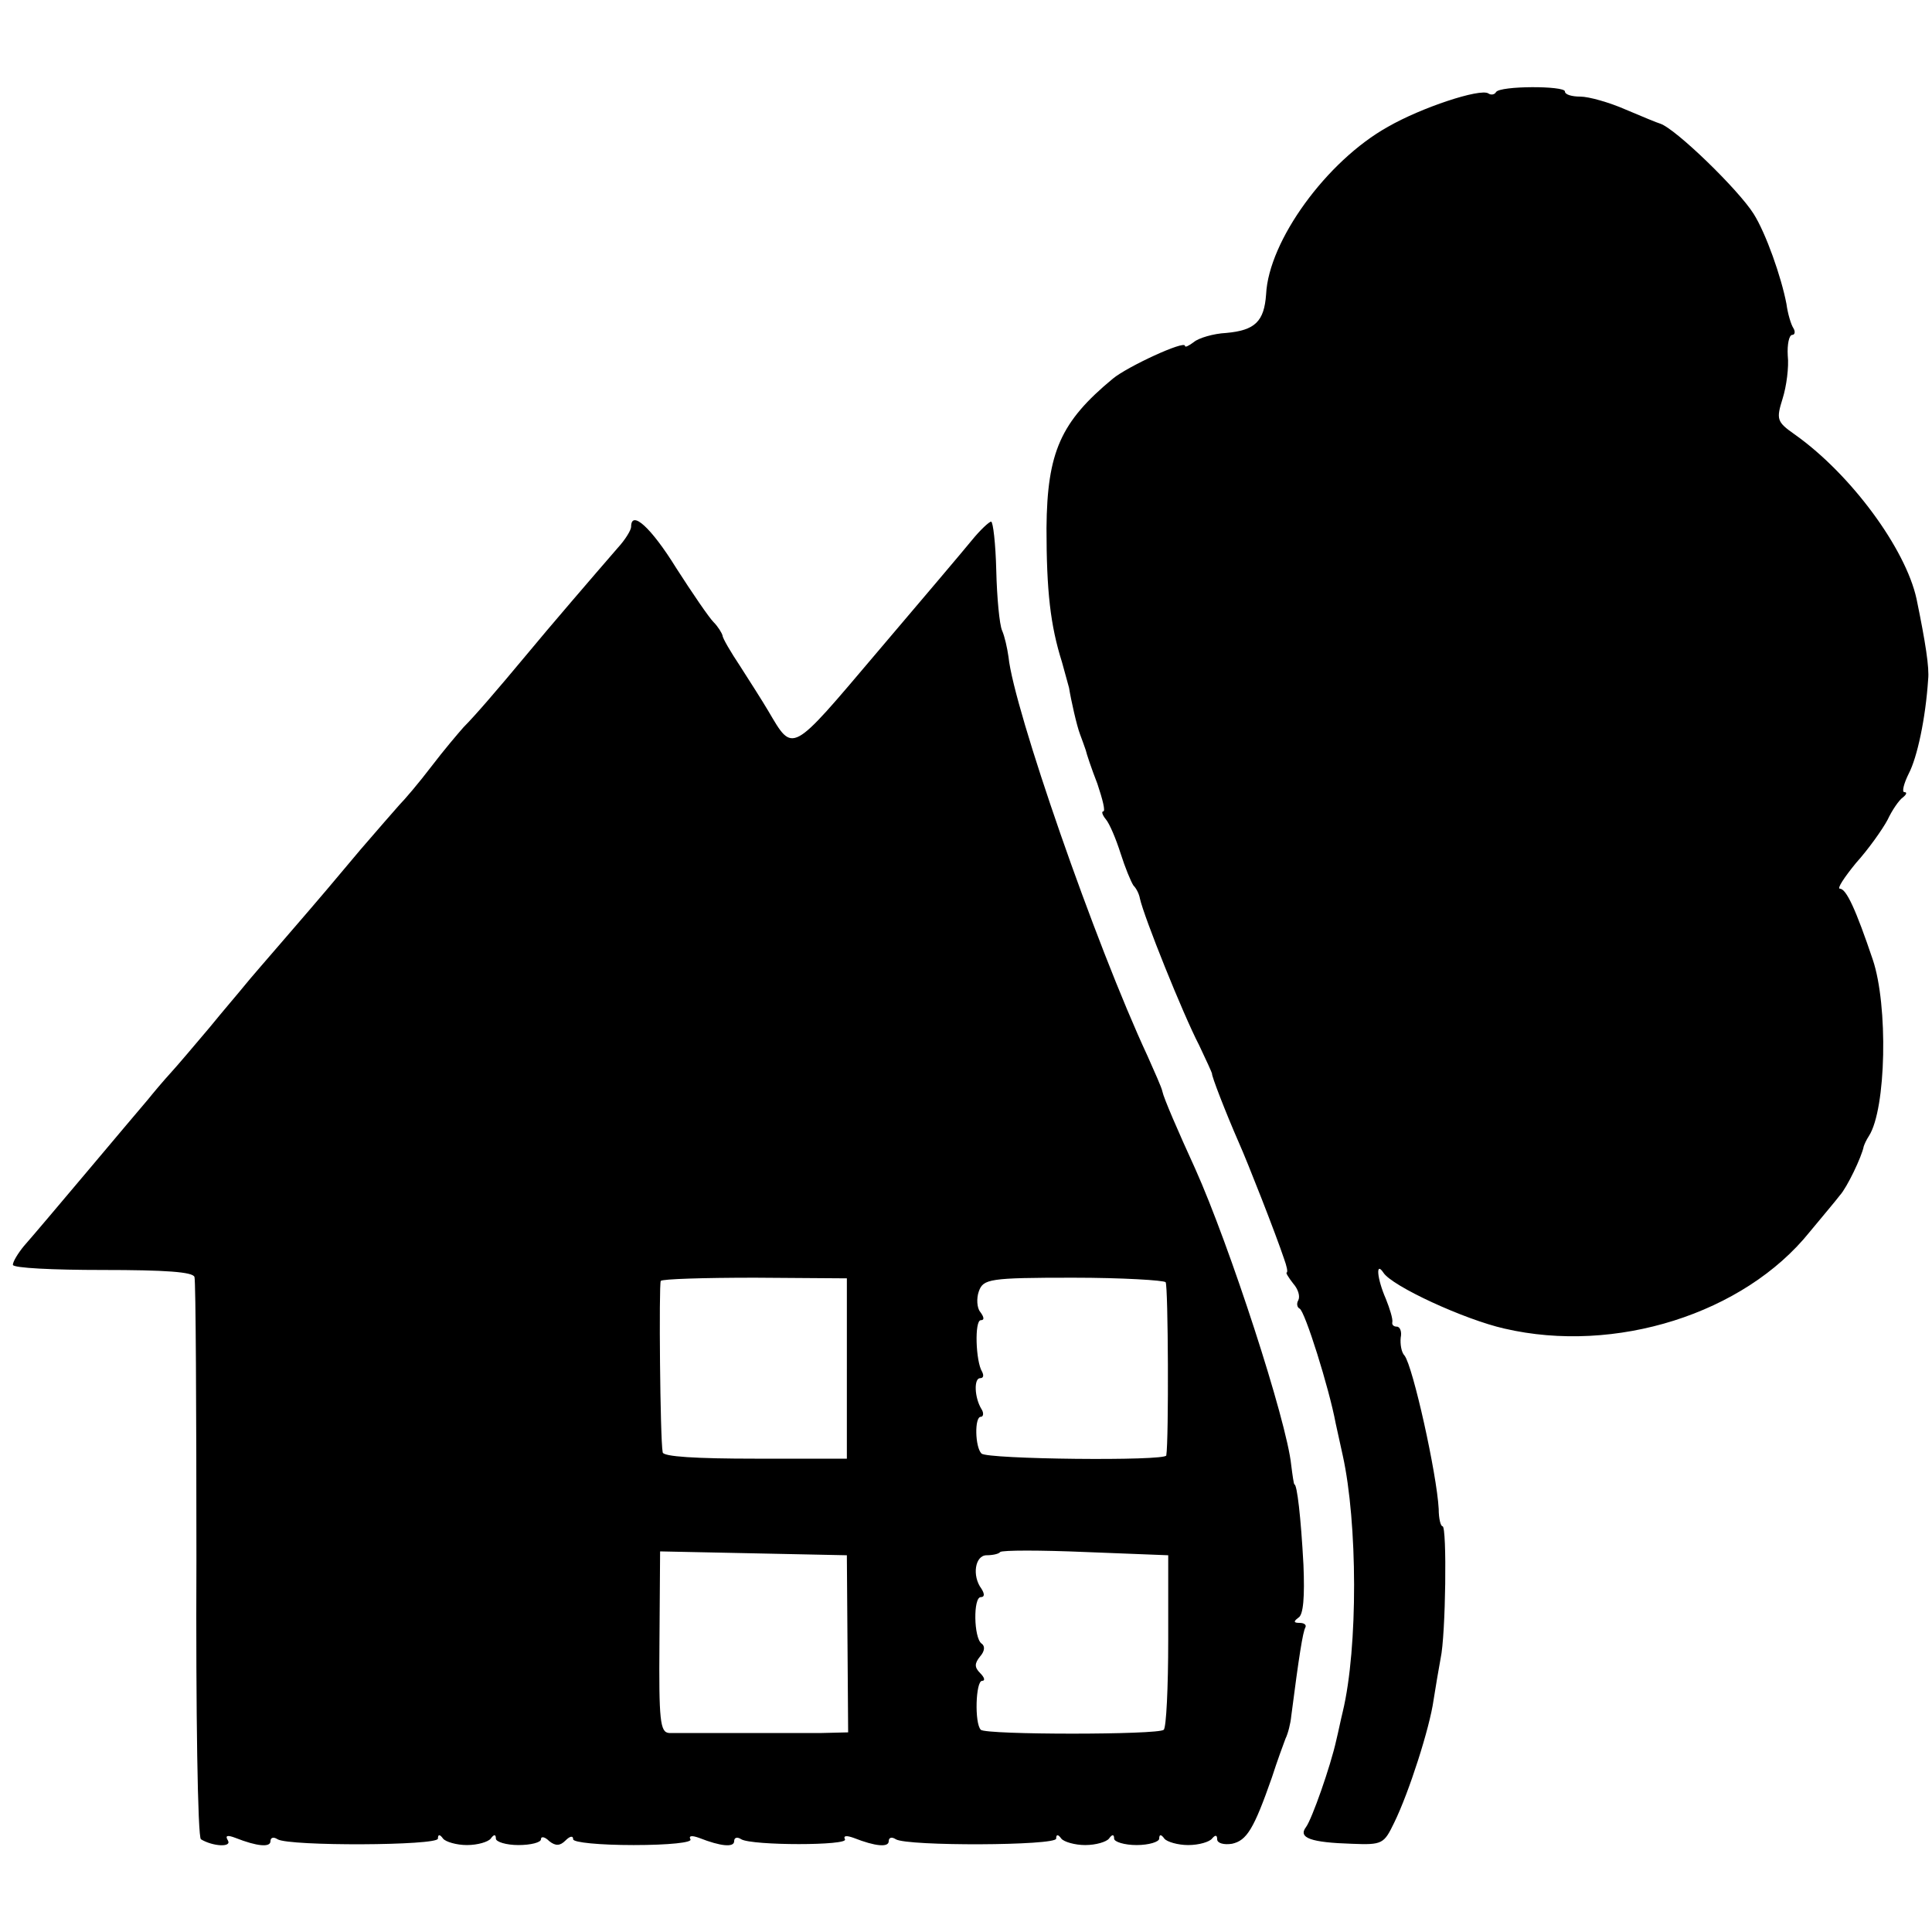
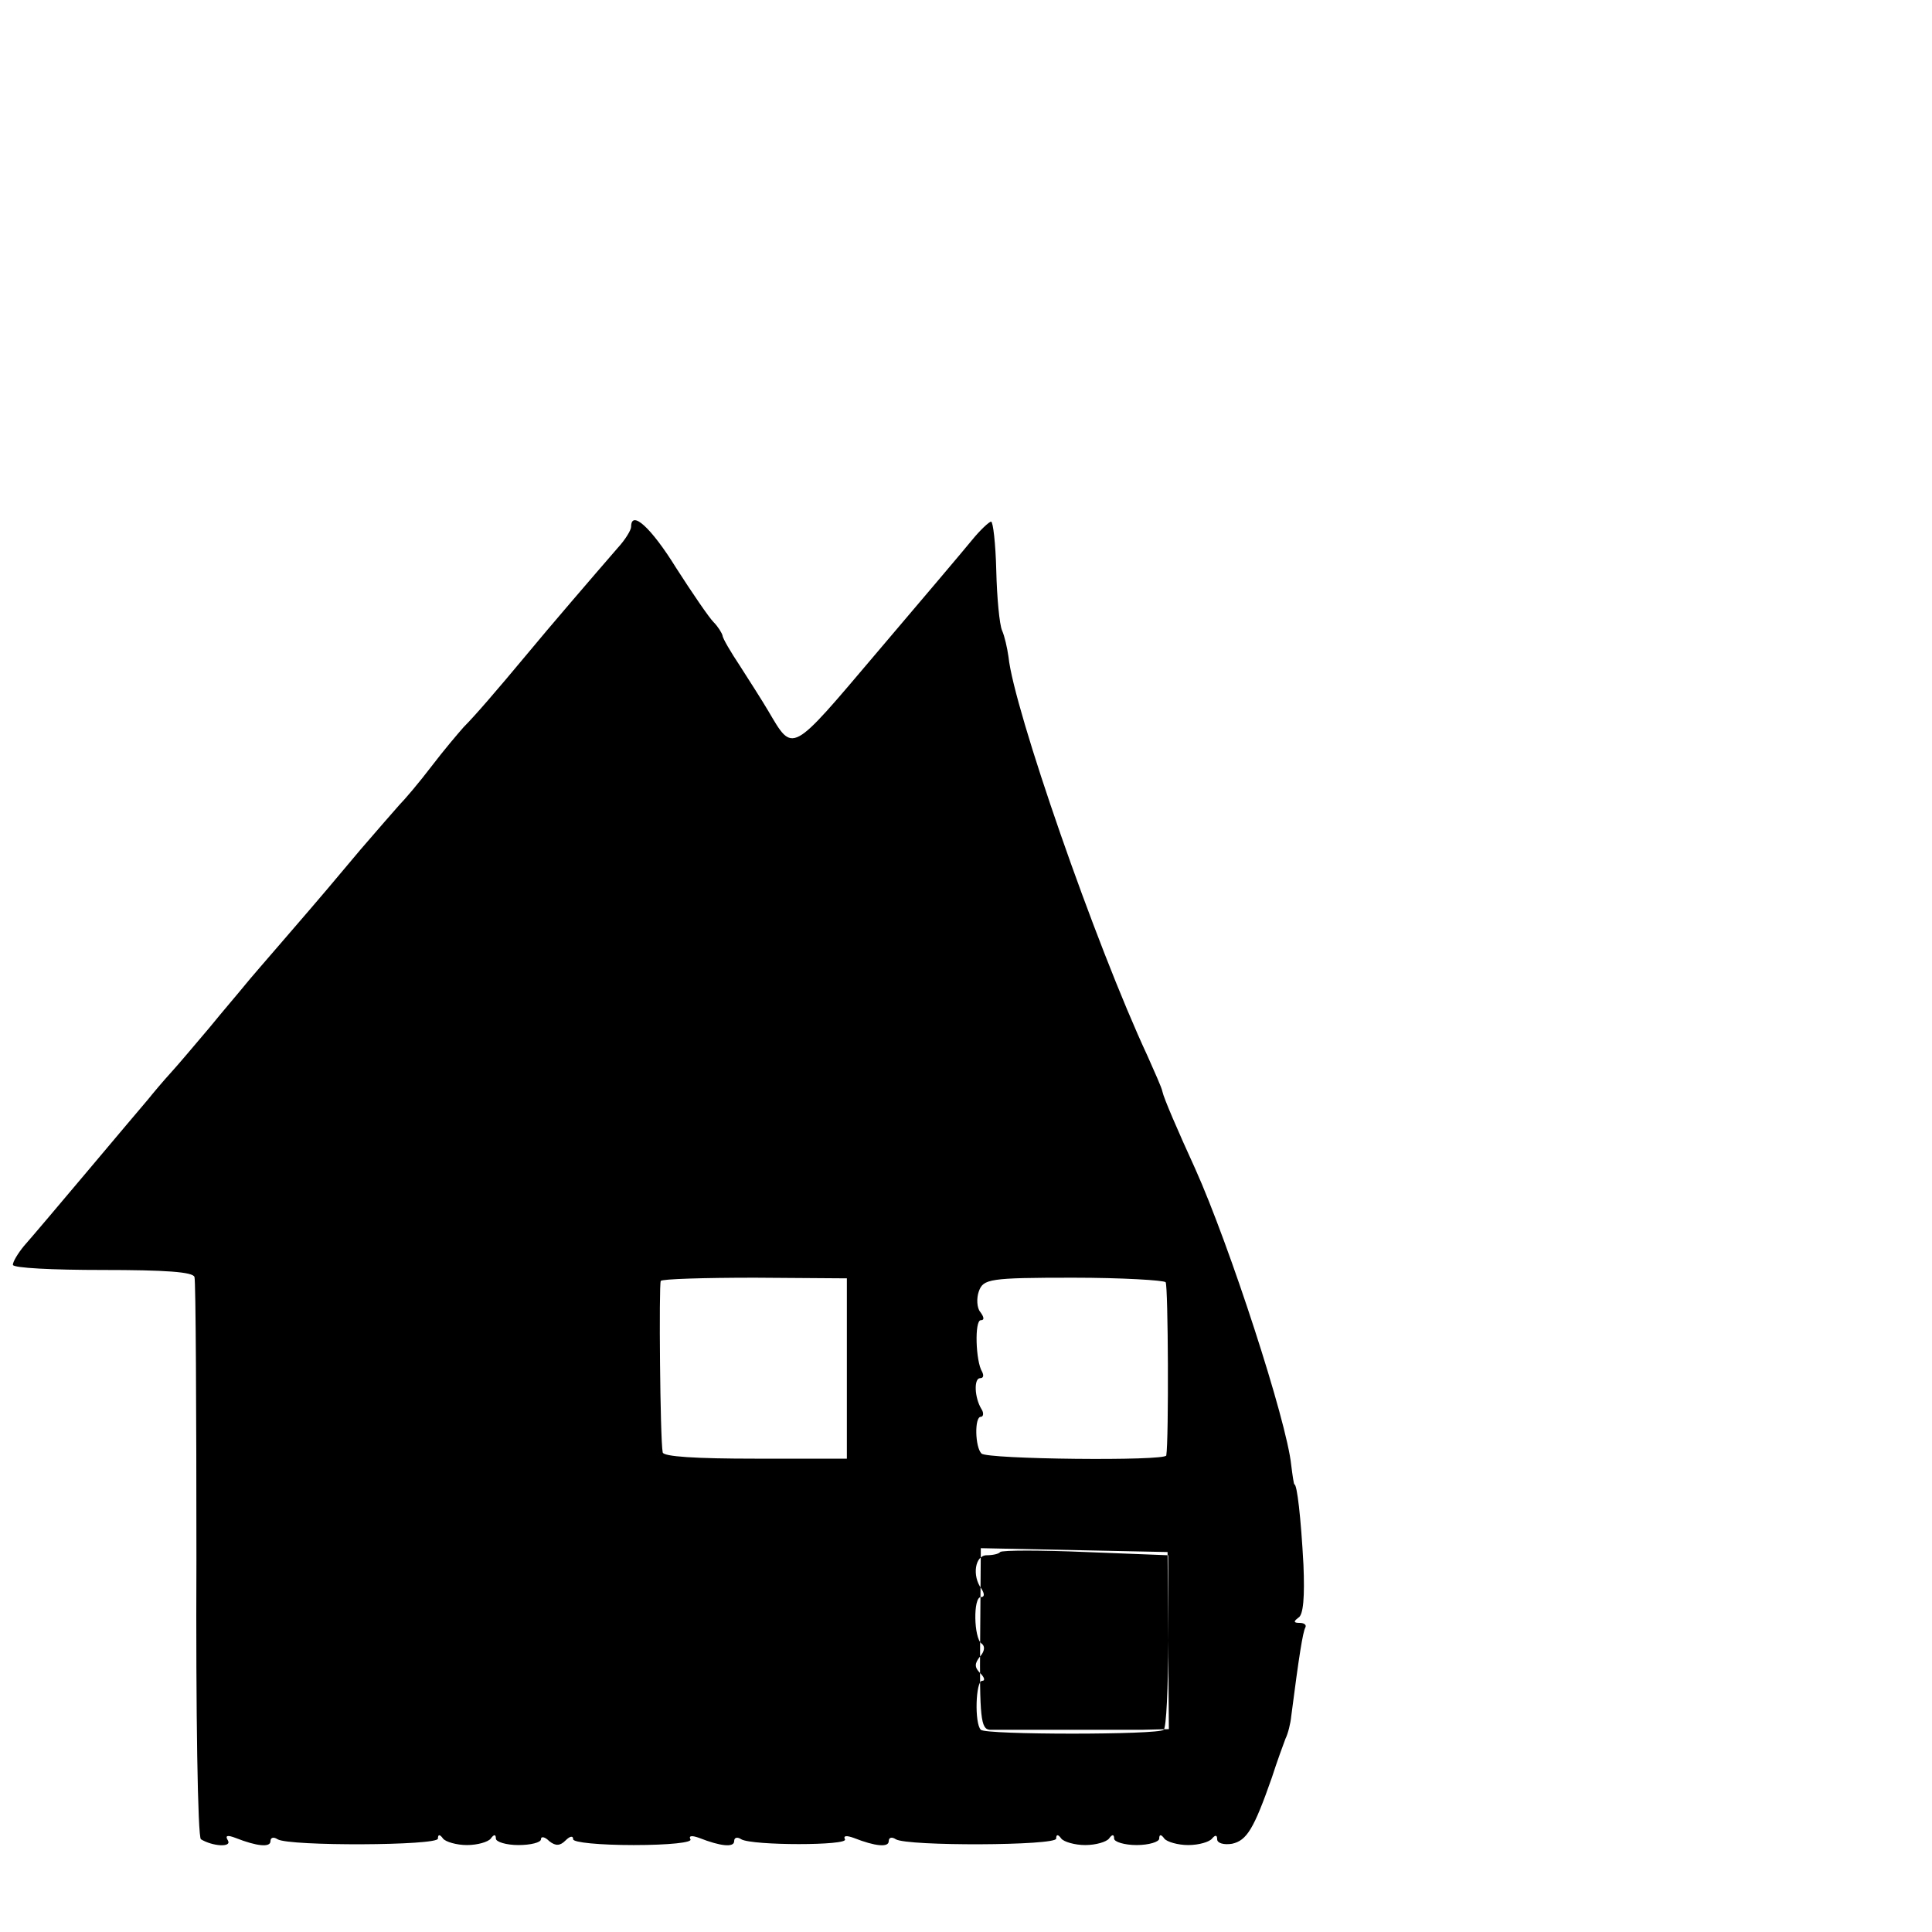
<svg xmlns="http://www.w3.org/2000/svg" version="1.0" width="300pt" height="300pt" viewBox="0 0 300 300" preserveAspectRatio="xMidYMid meet">
  <g transform="translate(0,300) scale(0.1,-0.1)" fill="#000000" stroke="none">
-     <path d="M2323 2857 c-2 -4 -8 -5 -12 -2 -13 8 -104 -22 -156 -52 -95 -53 -185 -177 -189 -260 -3 -42 -17 -56 -62 -60 -20 -1 -43 -8 -50 -14 -8 -6 -14 -9 -14 -6 0 9 -89 -32 -112 -51 -81 -67 -102 -114 -103 -232 0 -98 6 -151 24 -208 5 -18 10 -36 11 -40 3 -19 12 -59 17 -72 3 -8 7 -19 9 -25 1 -5 9 -29 18 -52 8 -24 13 -43 9 -43 -3 0 -1 -6 4 -12 6 -7 16 -31 23 -53 7 -22 16 -44 20 -50 5 -5 9 -14 10 -20 6 -28 67 -180 92 -228 11 -23 20 -43 20 -44 -1 -3 21 -60 42 -108 13 -29 57 -141 70 -180 4 -11 6 -20 4 -21 -2 0 3 -8 10 -17 8 -9 11 -20 8 -26 -3 -5 -2 -11 2 -13 8 -3 46 -124 56 -178 3 -14 8 -36 11 -50 23 -104 24 -298 0 -398 -3 -12 -7 -32 -10 -44 -9 -41 -38 -123 -47 -135 -13 -17 8 -24 71 -26 48 -2 50 0 66 33 23 47 55 147 61 190 3 19 8 49 11 65 8 36 10 205 3 205 -3 0 -6 12 -6 27 -3 55 -40 221 -53 238 -5 5 -7 18 -6 28 2 9 -1 17 -6 17 -5 0 -8 3 -7 7 1 5 -4 21 -10 36 -14 32 -16 59 -4 41 13 -21 126 -73 188 -87 172 -40 372 23 474 150 19 23 41 49 47 57 11 12 34 60 37 76 1 3 4 10 8 16 27 42 30 203 6 274 -26 77 -41 110 -51 110 -5 0 7 18 25 40 19 21 41 52 49 67 7 15 18 31 24 35 5 4 7 8 2 8 -4 0 -1 13 7 29 13 25 26 85 30 146 2 18 -4 57 -18 125 -17 78 -102 194 -190 256 -27 19 -28 23 -18 55 6 19 10 49 8 67 -1 17 2 32 7 32 4 0 5 5 2 10 -4 6 -9 23 -11 38 -8 42 -32 110 -51 140 -24 38 -121 132 -145 140 -4 1 -28 11 -54 22 -25 11 -57 20 -70 20 -13 0 -24 3 -24 8 0 9 -101 9 -107 -1z" />
-     <path d="M980 2182 c0 -5 -9 -20 -21 -33 -39 -45 -107 -124 -140 -164 -50 -60 -82 -97 -99 -114 -8 -9 -31 -36 -50 -61 -19 -25 -42 -52 -50 -60 -8 -9 -35 -40 -60 -69 -48 -57 -50 -60 -120 -141 -25 -29 -52 -60 -60 -70 -8 -10 -33 -39 -55 -66 -22 -26 -49 -58 -60 -70 -11 -12 -27 -31 -35 -41 -19 -22 -169 -201 -193 -228 -9 -11 -17 -24 -17 -29 0 -5 63 -8 139 -8 98 0 141 -3 143 -11 2 -7 3 -205 3 -440 -1 -235 2 -430 7 -433 18 -11 48 -13 42 -2 -5 8 -1 9 12 4 33 -13 54 -15 54 -5 0 6 5 7 11 3 18 -11 249 -10 249 1 0 7 3 7 8 0 4 -5 21 -10 37 -10 17 0 33 5 37 10 5 7 8 7 8 0 0 -5 16 -10 35 -10 19 0 35 4 35 9 0 5 6 4 13 -3 10 -8 17 -7 25 1 7 7 12 8 12 2 0 -5 41 -9 94 -9 55 0 92 4 88 9 -3 6 3 6 14 2 33 -13 54 -15 54 -5 0 6 5 7 11 3 17 -10 168 -10 161 0 -3 6 3 6 14 2 33 -13 54 -15 54 -5 0 6 5 7 11 3 18 -11 249 -10 249 1 0 7 3 7 8 0 4 -5 21 -10 37 -10 17 0 33 5 37 10 5 7 8 7 8 0 0 -5 16 -10 35 -10 19 0 35 5 35 10 0 7 3 7 8 0 4 -5 21 -10 37 -10 17 0 33 5 37 10 5 6 8 6 8 -1 0 -6 10 -9 23 -7 23 5 34 23 62 103 8 25 18 52 21 60 4 8 8 24 9 35 12 93 18 131 22 138 2 4 -2 7 -9 7 -9 0 -10 2 -2 8 8 4 10 33 8 82 -4 75 -10 125 -14 125 -1 0 -3 14 -5 30 -7 69 -96 342 -149 460 -27 59 -49 110 -51 120 -1 6 -12 30 -23 55 -81 174 -208 540 -216 620 -2 14 -6 32 -10 41 -4 9 -8 51 -9 93 -1 42 -5 76 -8 76 -3 0 -17 -13 -30 -29 -13 -16 -80 -95 -148 -175 -134 -158 -129 -156 -168 -90 -10 17 -30 48 -44 70 -14 21 -27 43 -27 47 -1 4 -7 14 -14 21 -7 7 -33 45 -58 84 -39 63 -70 91 -70 64z m335 -1307 l0 -140 -142 0 c-91 0 -144 3 -144 10 -4 20 -6 260 -3 266 2 3 67 5 146 5 l143 -1 0 -140z m495 134 c4 -6 5 -245 1 -269 -1 -9 -279 -6 -287 3 -10 10 -11 57 -1 57 4 0 5 6 1 12 -11 18 -12 48 -2 48 5 0 6 4 3 10 -10 16 -12 80 -2 80 6 0 5 5 -1 13 -5 6 -6 21 -2 32 7 19 16 21 146 21 77 0 141 -4 144 -7z m4 -556 c0 -73 -3 -136 -7 -139 -8 -8 -276 -8 -284 0 -10 10 -8 76 2 76 5 0 4 5 -3 12 -9 9 -9 15 0 26 7 8 8 16 2 20 -12 9 -13 72 -1 72 6 0 6 5 1 13 -15 20 -10 52 8 52 9 0 19 2 21 5 3 3 63 3 133 0 l128 -5 0 -132z m-498 -5 l1 -138 -41 -1 c-47 0 -213 0 -237 0 -14 1 -16 19 -15 141 l1 141 145 -3 145 -3 1 -137z" />
+     <path d="M980 2182 c0 -5 -9 -20 -21 -33 -39 -45 -107 -124 -140 -164 -50 -60 -82 -97 -99 -114 -8 -9 -31 -36 -50 -61 -19 -25 -42 -52 -50 -60 -8 -9 -35 -40 -60 -69 -48 -57 -50 -60 -120 -141 -25 -29 -52 -60 -60 -70 -8 -10 -33 -39 -55 -66 -22 -26 -49 -58 -60 -70 -11 -12 -27 -31 -35 -41 -19 -22 -169 -201 -193 -228 -9 -11 -17 -24 -17 -29 0 -5 63 -8 139 -8 98 0 141 -3 143 -11 2 -7 3 -205 3 -440 -1 -235 2 -430 7 -433 18 -11 48 -13 42 -2 -5 8 -1 9 12 4 33 -13 54 -15 54 -5 0 6 5 7 11 3 18 -11 249 -10 249 1 0 7 3 7 8 0 4 -5 21 -10 37 -10 17 0 33 5 37 10 5 7 8 7 8 0 0 -5 16 -10 35 -10 19 0 35 4 35 9 0 5 6 4 13 -3 10 -8 17 -7 25 1 7 7 12 8 12 2 0 -5 41 -9 94 -9 55 0 92 4 88 9 -3 6 3 6 14 2 33 -13 54 -15 54 -5 0 6 5 7 11 3 17 -10 168 -10 161 0 -3 6 3 6 14 2 33 -13 54 -15 54 -5 0 6 5 7 11 3 18 -11 249 -10 249 1 0 7 3 7 8 0 4 -5 21 -10 37 -10 17 0 33 5 37 10 5 7 8 7 8 0 0 -5 16 -10 35 -10 19 0 35 5 35 10 0 7 3 7 8 0 4 -5 21 -10 37 -10 17 0 33 5 37 10 5 6 8 6 8 -1 0 -6 10 -9 23 -7 23 5 34 23 62 103 8 25 18 52 21 60 4 8 8 24 9 35 12 93 18 131 22 138 2 4 -2 7 -9 7 -9 0 -10 2 -2 8 8 4 10 33 8 82 -4 75 -10 125 -14 125 -1 0 -3 14 -5 30 -7 69 -96 342 -149 460 -27 59 -49 110 -51 120 -1 6 -12 30 -23 55 -81 174 -208 540 -216 620 -2 14 -6 32 -10 41 -4 9 -8 51 -9 93 -1 42 -5 76 -8 76 -3 0 -17 -13 -30 -29 -13 -16 -80 -95 -148 -175 -134 -158 -129 -156 -168 -90 -10 17 -30 48 -44 70 -14 21 -27 43 -27 47 -1 4 -7 14 -14 21 -7 7 -33 45 -58 84 -39 63 -70 91 -70 64z m335 -1307 l0 -140 -142 0 c-91 0 -144 3 -144 10 -4 20 -6 260 -3 266 2 3 67 5 146 5 l143 -1 0 -140z m495 134 c4 -6 5 -245 1 -269 -1 -9 -279 -6 -287 3 -10 10 -11 57 -1 57 4 0 5 6 1 12 -11 18 -12 48 -2 48 5 0 6 4 3 10 -10 16 -12 80 -2 80 6 0 5 5 -1 13 -5 6 -6 21 -2 32 7 19 16 21 146 21 77 0 141 -4 144 -7z m4 -556 c0 -73 -3 -136 -7 -139 -8 -8 -276 -8 -284 0 -10 10 -8 76 2 76 5 0 4 5 -3 12 -9 9 -9 15 0 26 7 8 8 16 2 20 -12 9 -13 72 -1 72 6 0 6 5 1 13 -15 20 -10 52 8 52 9 0 19 2 21 5 3 3 63 3 133 0 l128 -5 0 -132z l1 -138 -41 -1 c-47 0 -213 0 -237 0 -14 1 -16 19 -15 141 l1 141 145 -3 145 -3 1 -137z" />
  </g>
</svg>